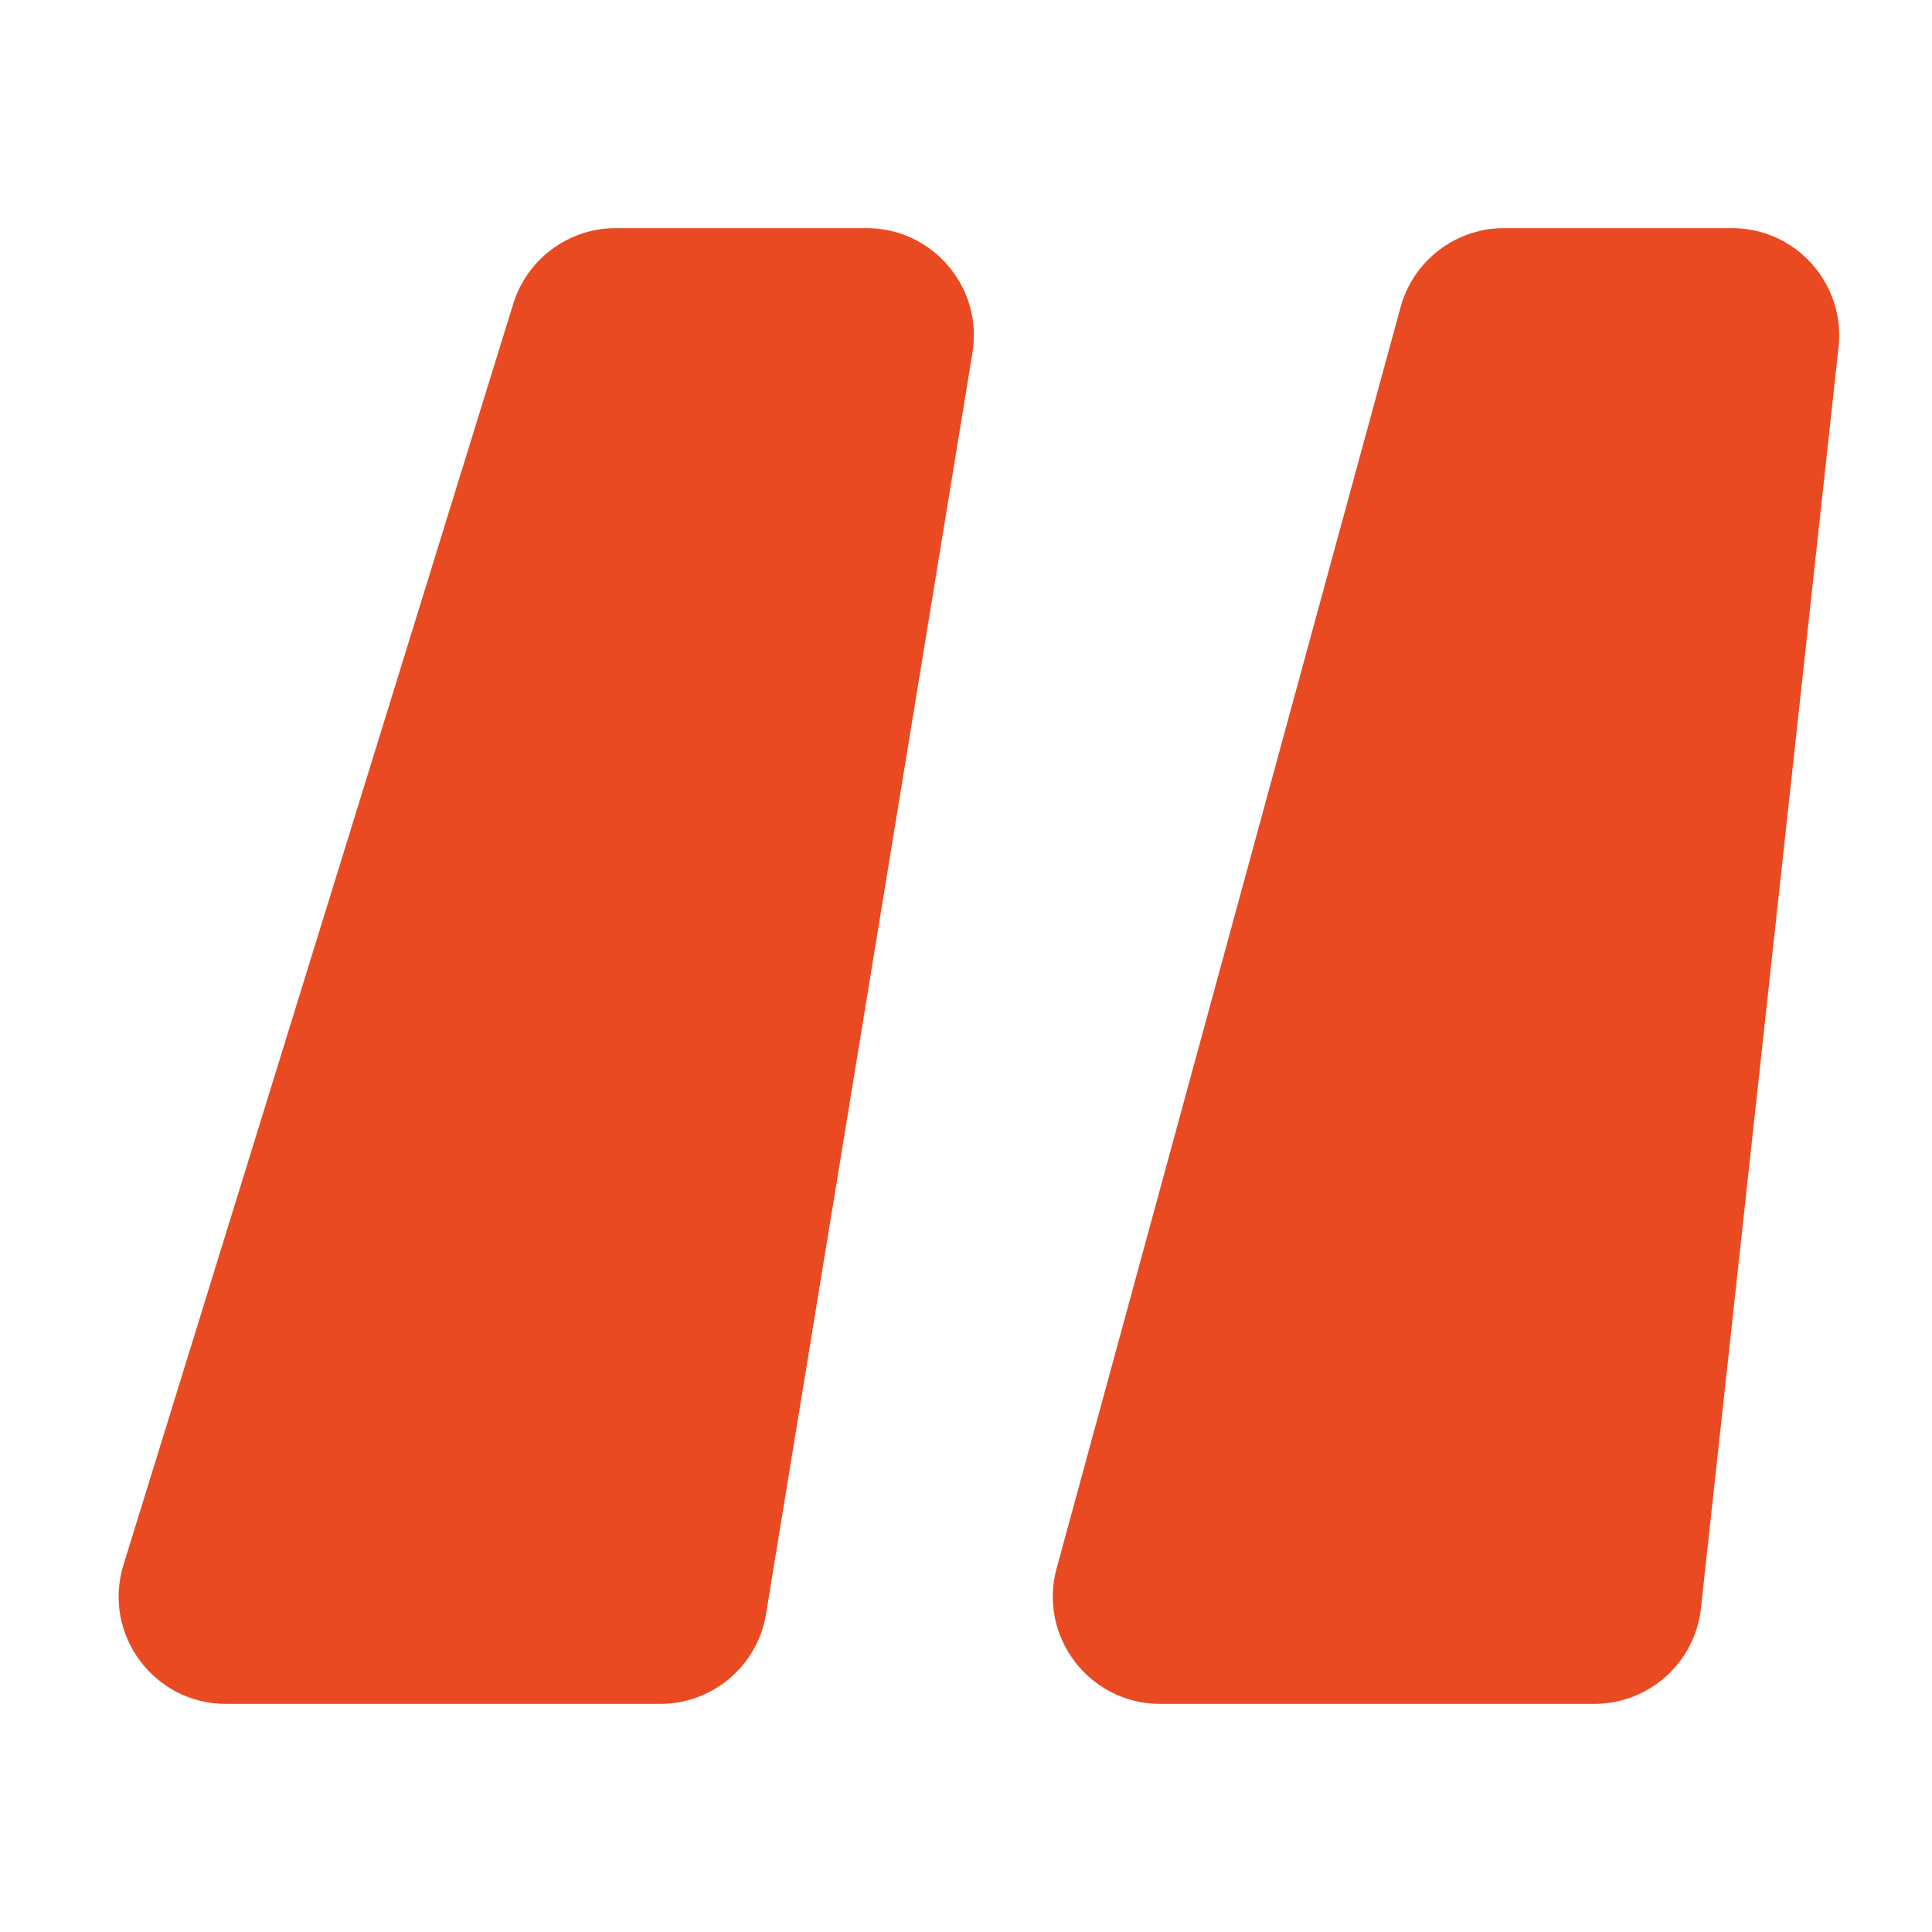
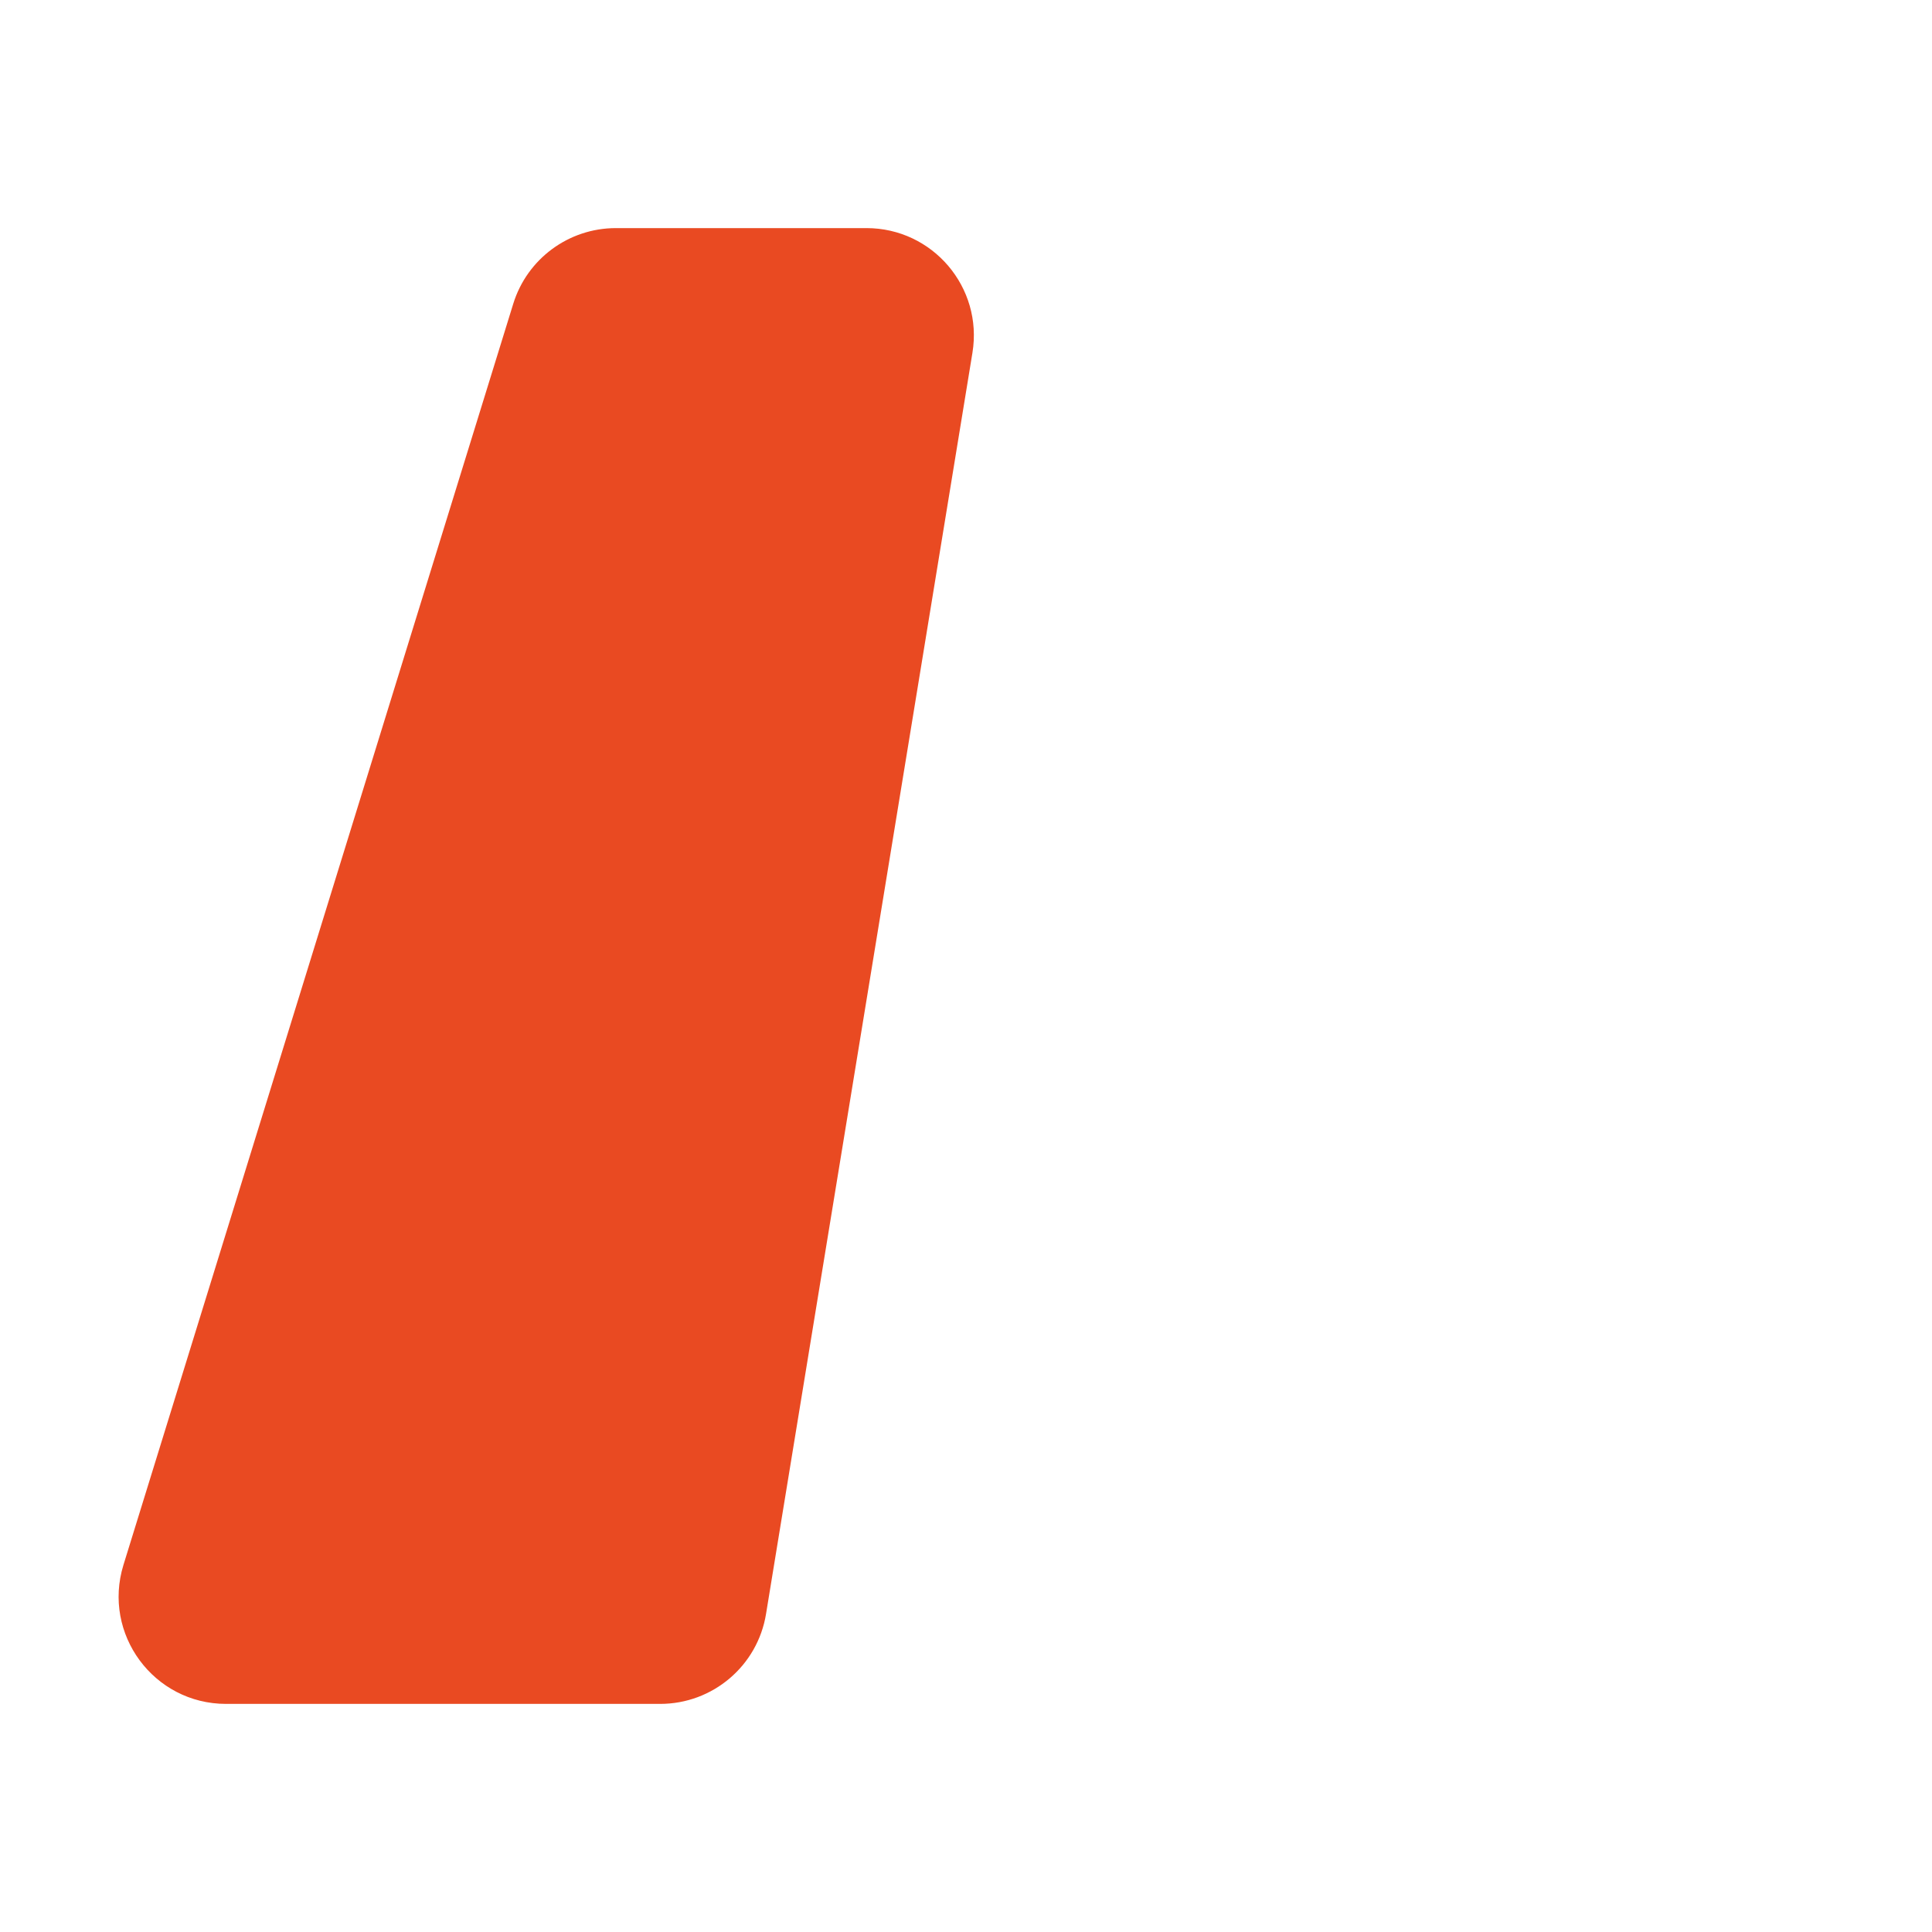
<svg xmlns="http://www.w3.org/2000/svg" width="30" height="30" viewBox="0 0 30 30" fill="none">
-   <path d="M24.755 26.458H18.015C16.916 26.458 16.118 25.413 16.407 24.353L21.748 4.77C21.946 4.045 22.605 3.542 23.356 3.542H26.892C27.884 3.542 28.656 4.403 28.549 5.389L26.412 24.973C26.32 25.818 25.606 26.458 24.755 26.458Z" fill="#E94A22" />
  <path d="M15.1 5.478L11.895 25.061C11.764 25.867 11.067 26.458 10.251 26.458H3.51C2.387 26.458 1.586 25.372 1.917 24.3L7.97 4.716C8.186 4.018 8.832 3.542 9.563 3.542H13.455C14.483 3.542 15.266 4.463 15.1 5.478Z" fill="#E94A22" />
</svg>